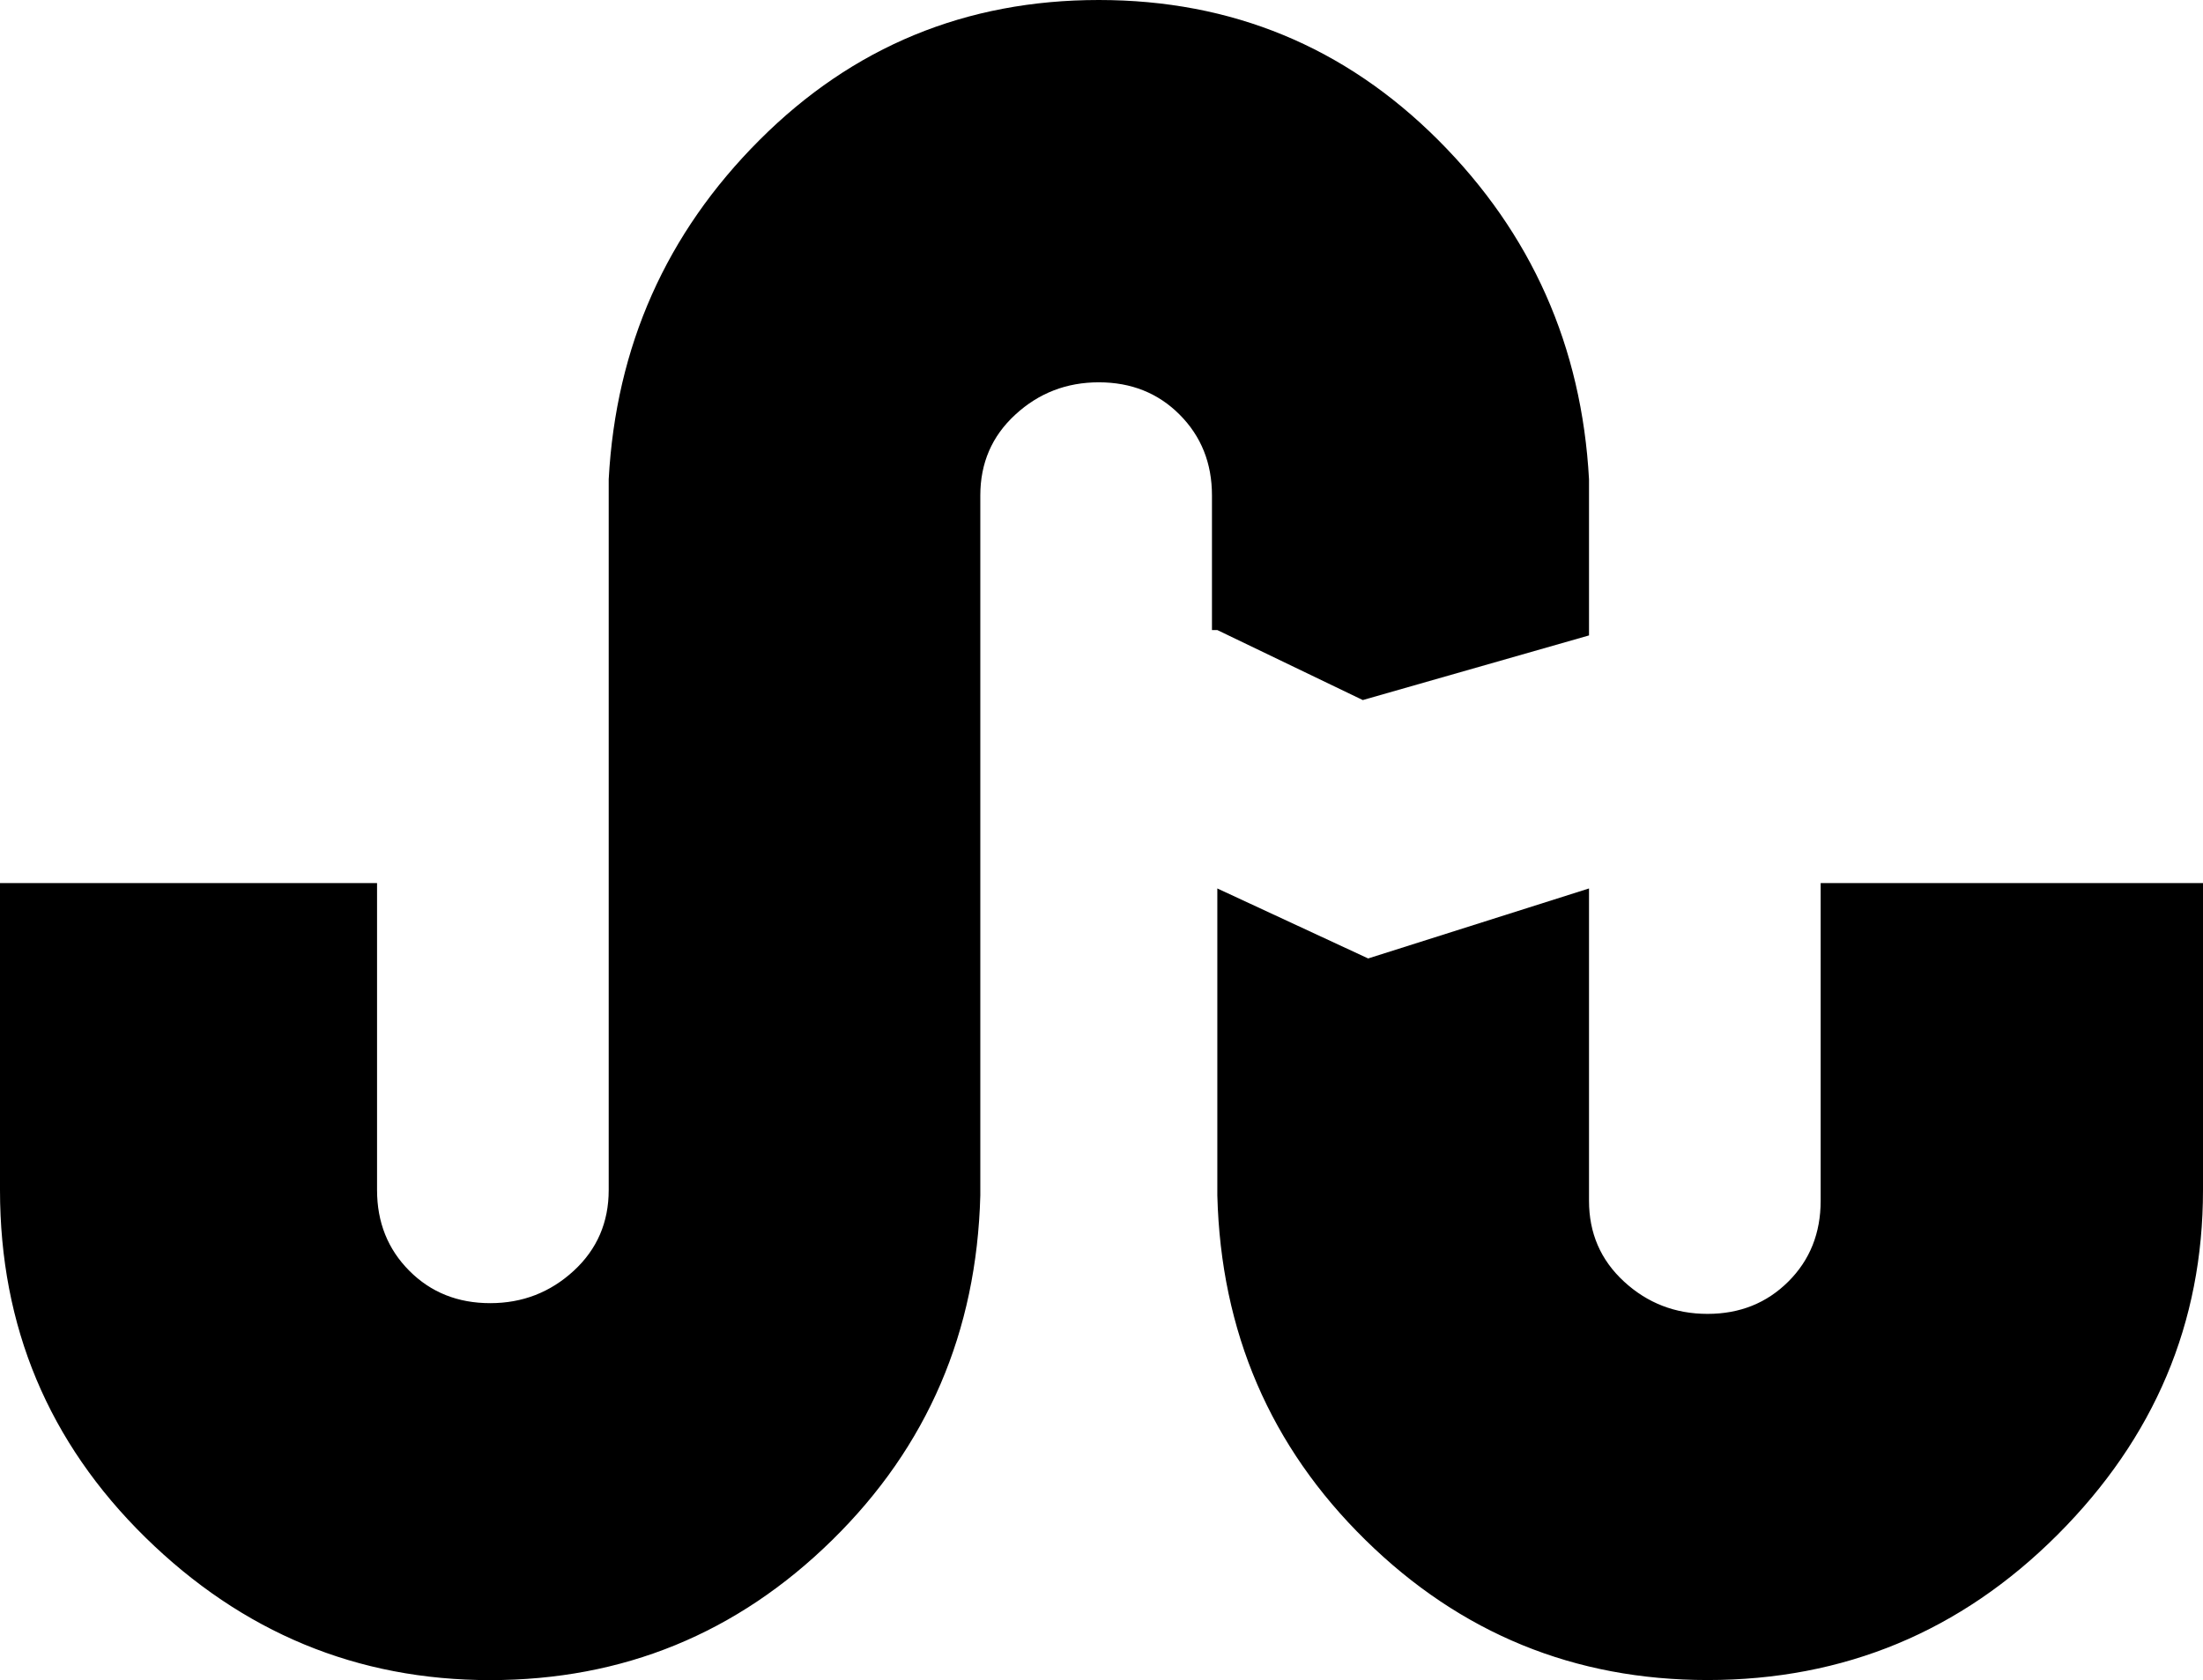
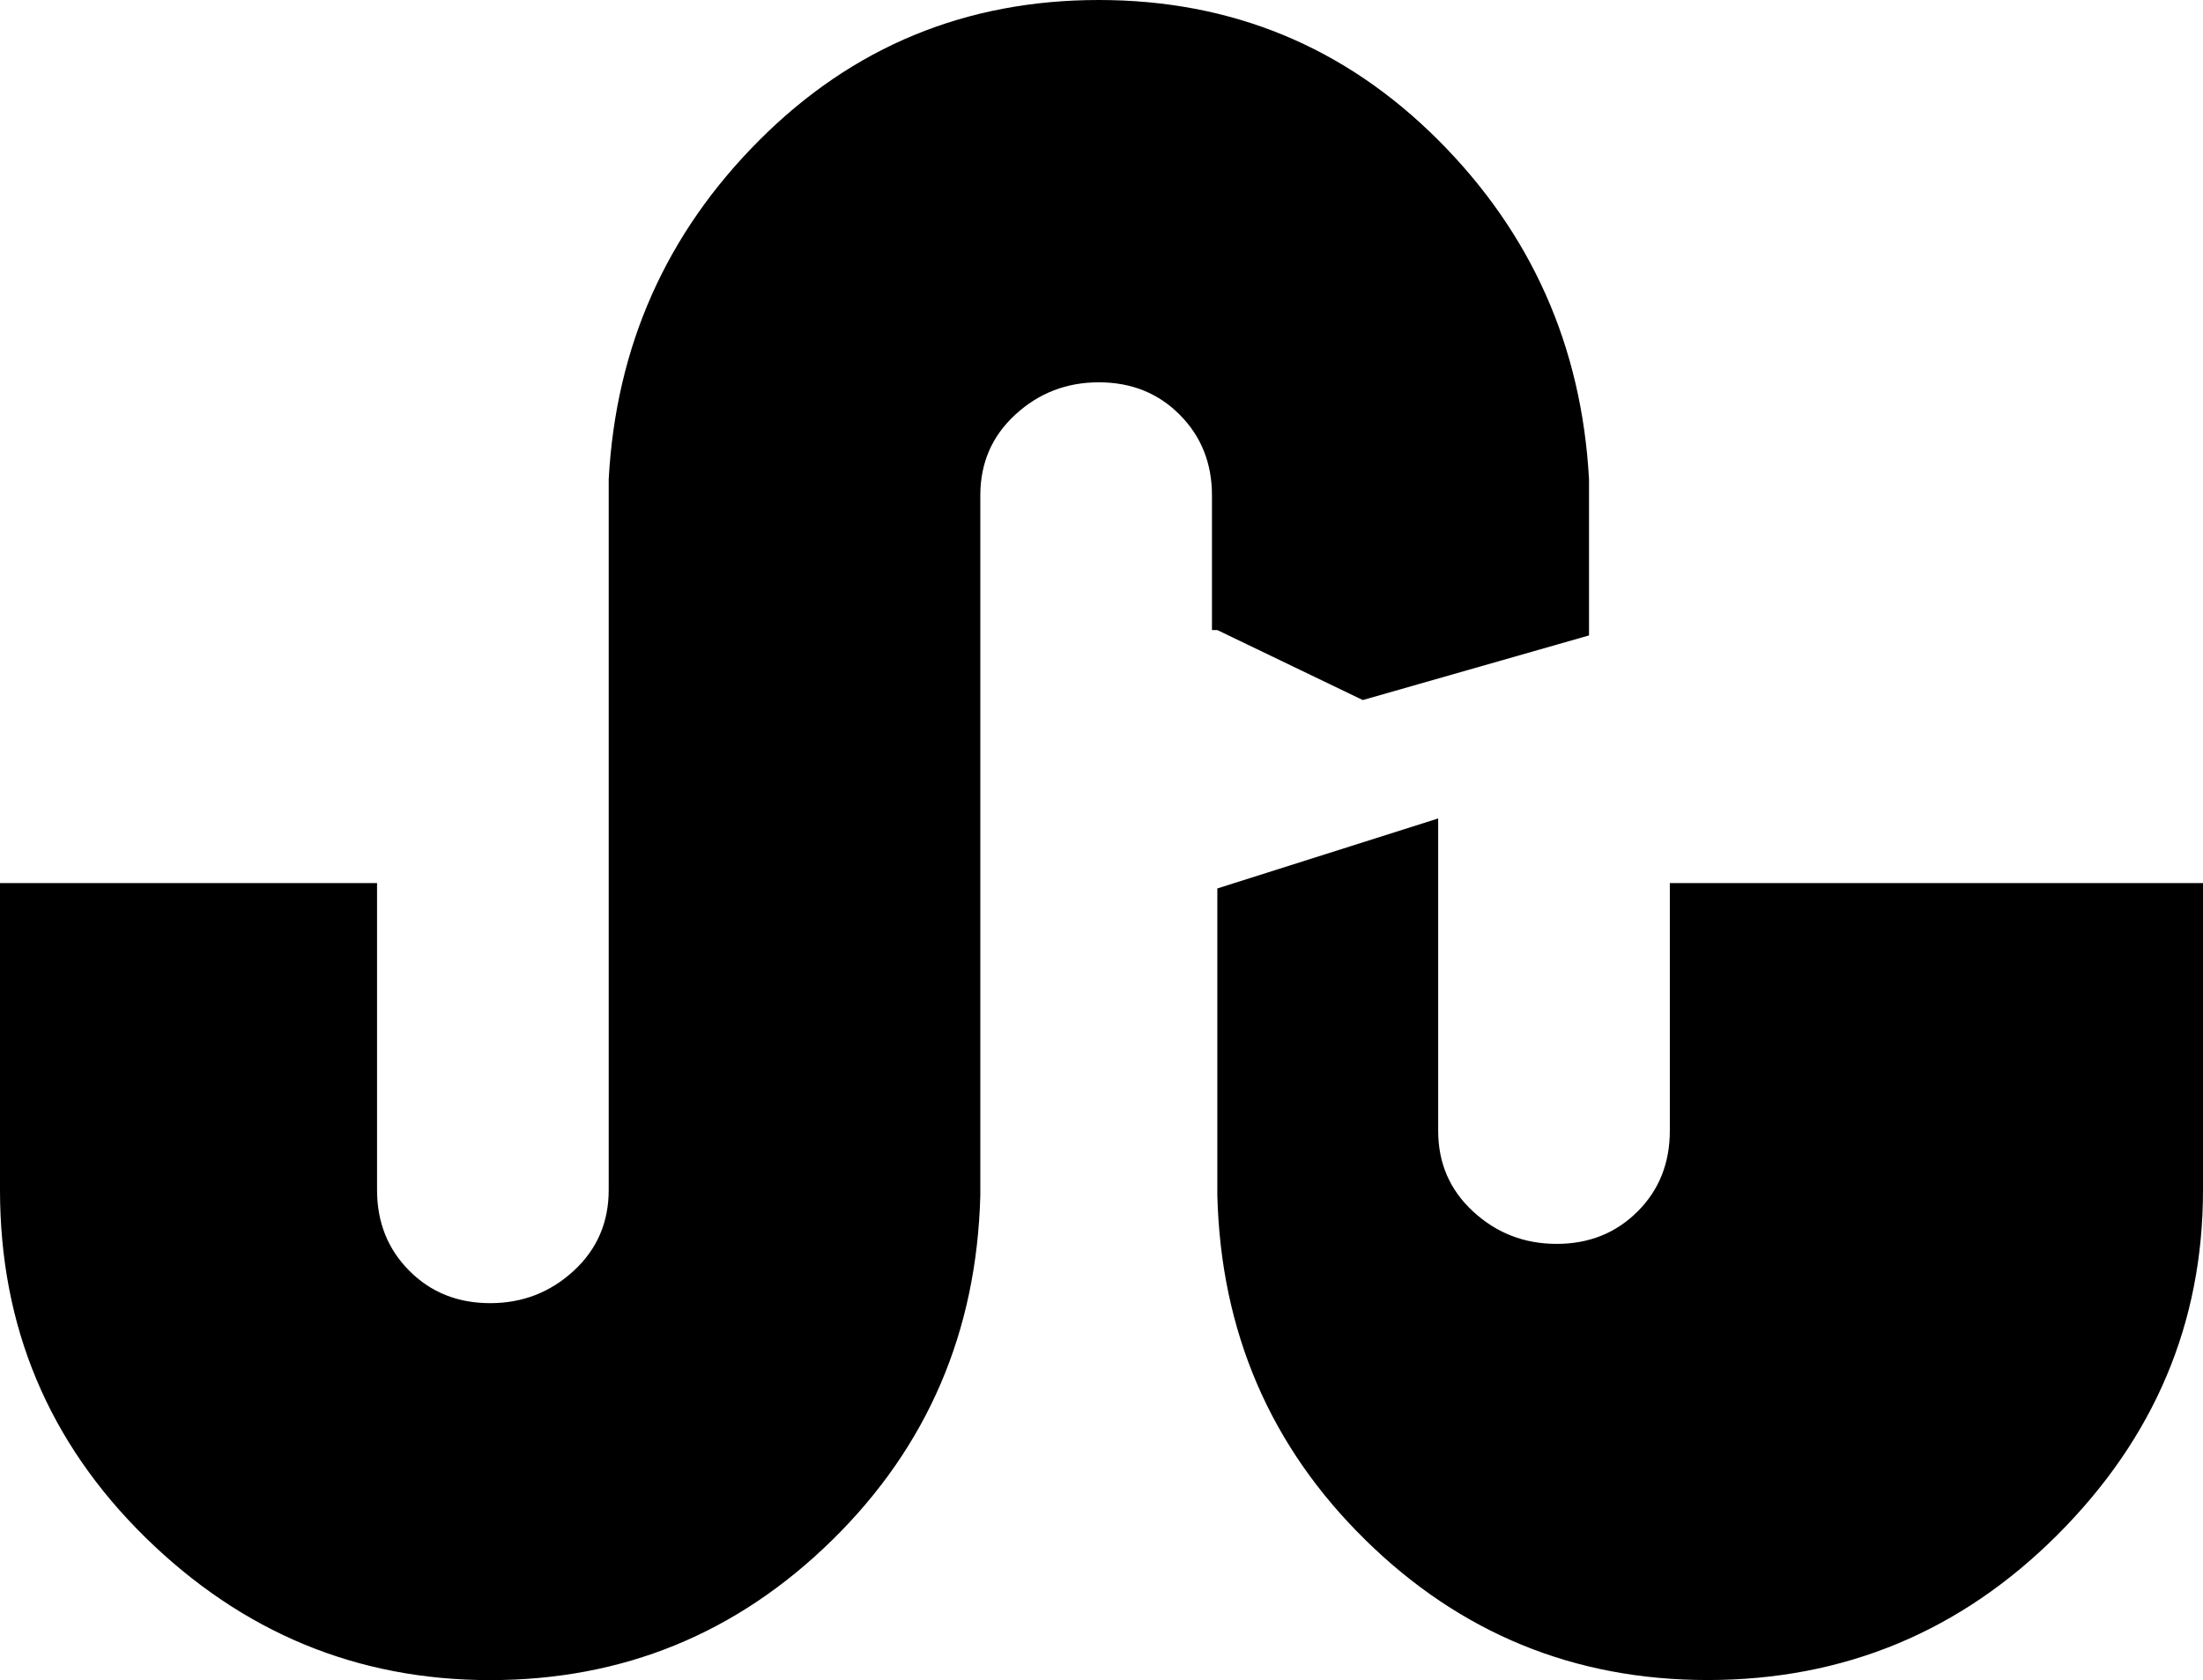
<svg xmlns="http://www.w3.org/2000/svg" version="1.1" x="0px" y="0px" viewBox="0 0 28.758 21.938" style="enable-background:new 0 0 28.758 21.938;" xml:space="preserve">
  <g id="Layer_36">
-     <path d="M15.891,8.227h-0.07V6.469c0-0.422-0.141-0.773-0.422-1.055s-0.633-0.422-1.055-0.422s-0.785,0.141-1.09,0.422   c-0.306,0.281-0.457,0.633-0.457,1.055v9.141c-0.047,1.782-0.692,3.281-1.934,4.5c-1.242,1.22-2.731,1.828-4.465,1.828   c-1.734,0-3.234-0.621-4.5-1.863C0.633,18.833,0,17.321,0,15.539v-4.008h4.922v4.008c0,0.422,0.141,0.773,0.422,1.055   s0.633,0.422,1.055,0.422s0.784-0.141,1.09-0.422c0.305-0.281,0.457-0.633,0.457-1.055V6.258c0.094-1.733,0.749-3.21,1.969-4.43   C11.133,0.609,12.609,0,14.344,0c1.733,0,3.21,0.609,4.43,1.828c1.219,1.22,1.874,2.696,1.969,4.43v2.039l-2.953,0.844   L15.891,8.227z M23.766,11.531h4.992v4.008c0,1.734-0.633,3.234-1.898,4.5s-2.789,1.898-4.57,1.898   c-1.734,0-3.224-0.608-4.465-1.828c-1.242-1.219-1.888-2.718-1.934-4.5v-4.008l1.969,0.914l2.883-0.914v4.078   c0,0.422,0.151,0.773,0.457,1.055c0.305,0.281,0.668,0.422,1.09,0.422s0.773-0.141,1.055-0.422s0.422-0.633,0.422-1.055V11.531z" />
+     <path d="M15.891,8.227h-0.07V6.469c0-0.422-0.141-0.773-0.422-1.055s-0.633-0.422-1.055-0.422s-0.785,0.141-1.09,0.422   c-0.306,0.281-0.457,0.633-0.457,1.055v9.141c-0.047,1.782-0.692,3.281-1.934,4.5c-1.242,1.22-2.731,1.828-4.465,1.828   c-1.734,0-3.234-0.621-4.5-1.863C0.633,18.833,0,17.321,0,15.539v-4.008h4.922v4.008c0,0.422,0.141,0.773,0.422,1.055   s0.633,0.422,1.055,0.422s0.784-0.141,1.09-0.422c0.305-0.281,0.457-0.633,0.457-1.055V6.258c0.094-1.733,0.749-3.21,1.969-4.43   C11.133,0.609,12.609,0,14.344,0c1.733,0,3.21,0.609,4.43,1.828c1.219,1.22,1.874,2.696,1.969,4.43v2.039l-2.953,0.844   L15.891,8.227z M23.766,11.531h4.992v4.008c0,1.734-0.633,3.234-1.898,4.5s-2.789,1.898-4.57,1.898   c-1.734,0-3.224-0.608-4.465-1.828c-1.242-1.219-1.888-2.718-1.934-4.5v-4.008l2.883-0.914v4.078   c0,0.422,0.151,0.773,0.457,1.055c0.305,0.281,0.668,0.422,1.09,0.422s0.773-0.141,1.055-0.422s0.422-0.633,0.422-1.055V11.531z" />
  </g>
  <g id="Layer_1">
</g>
</svg>